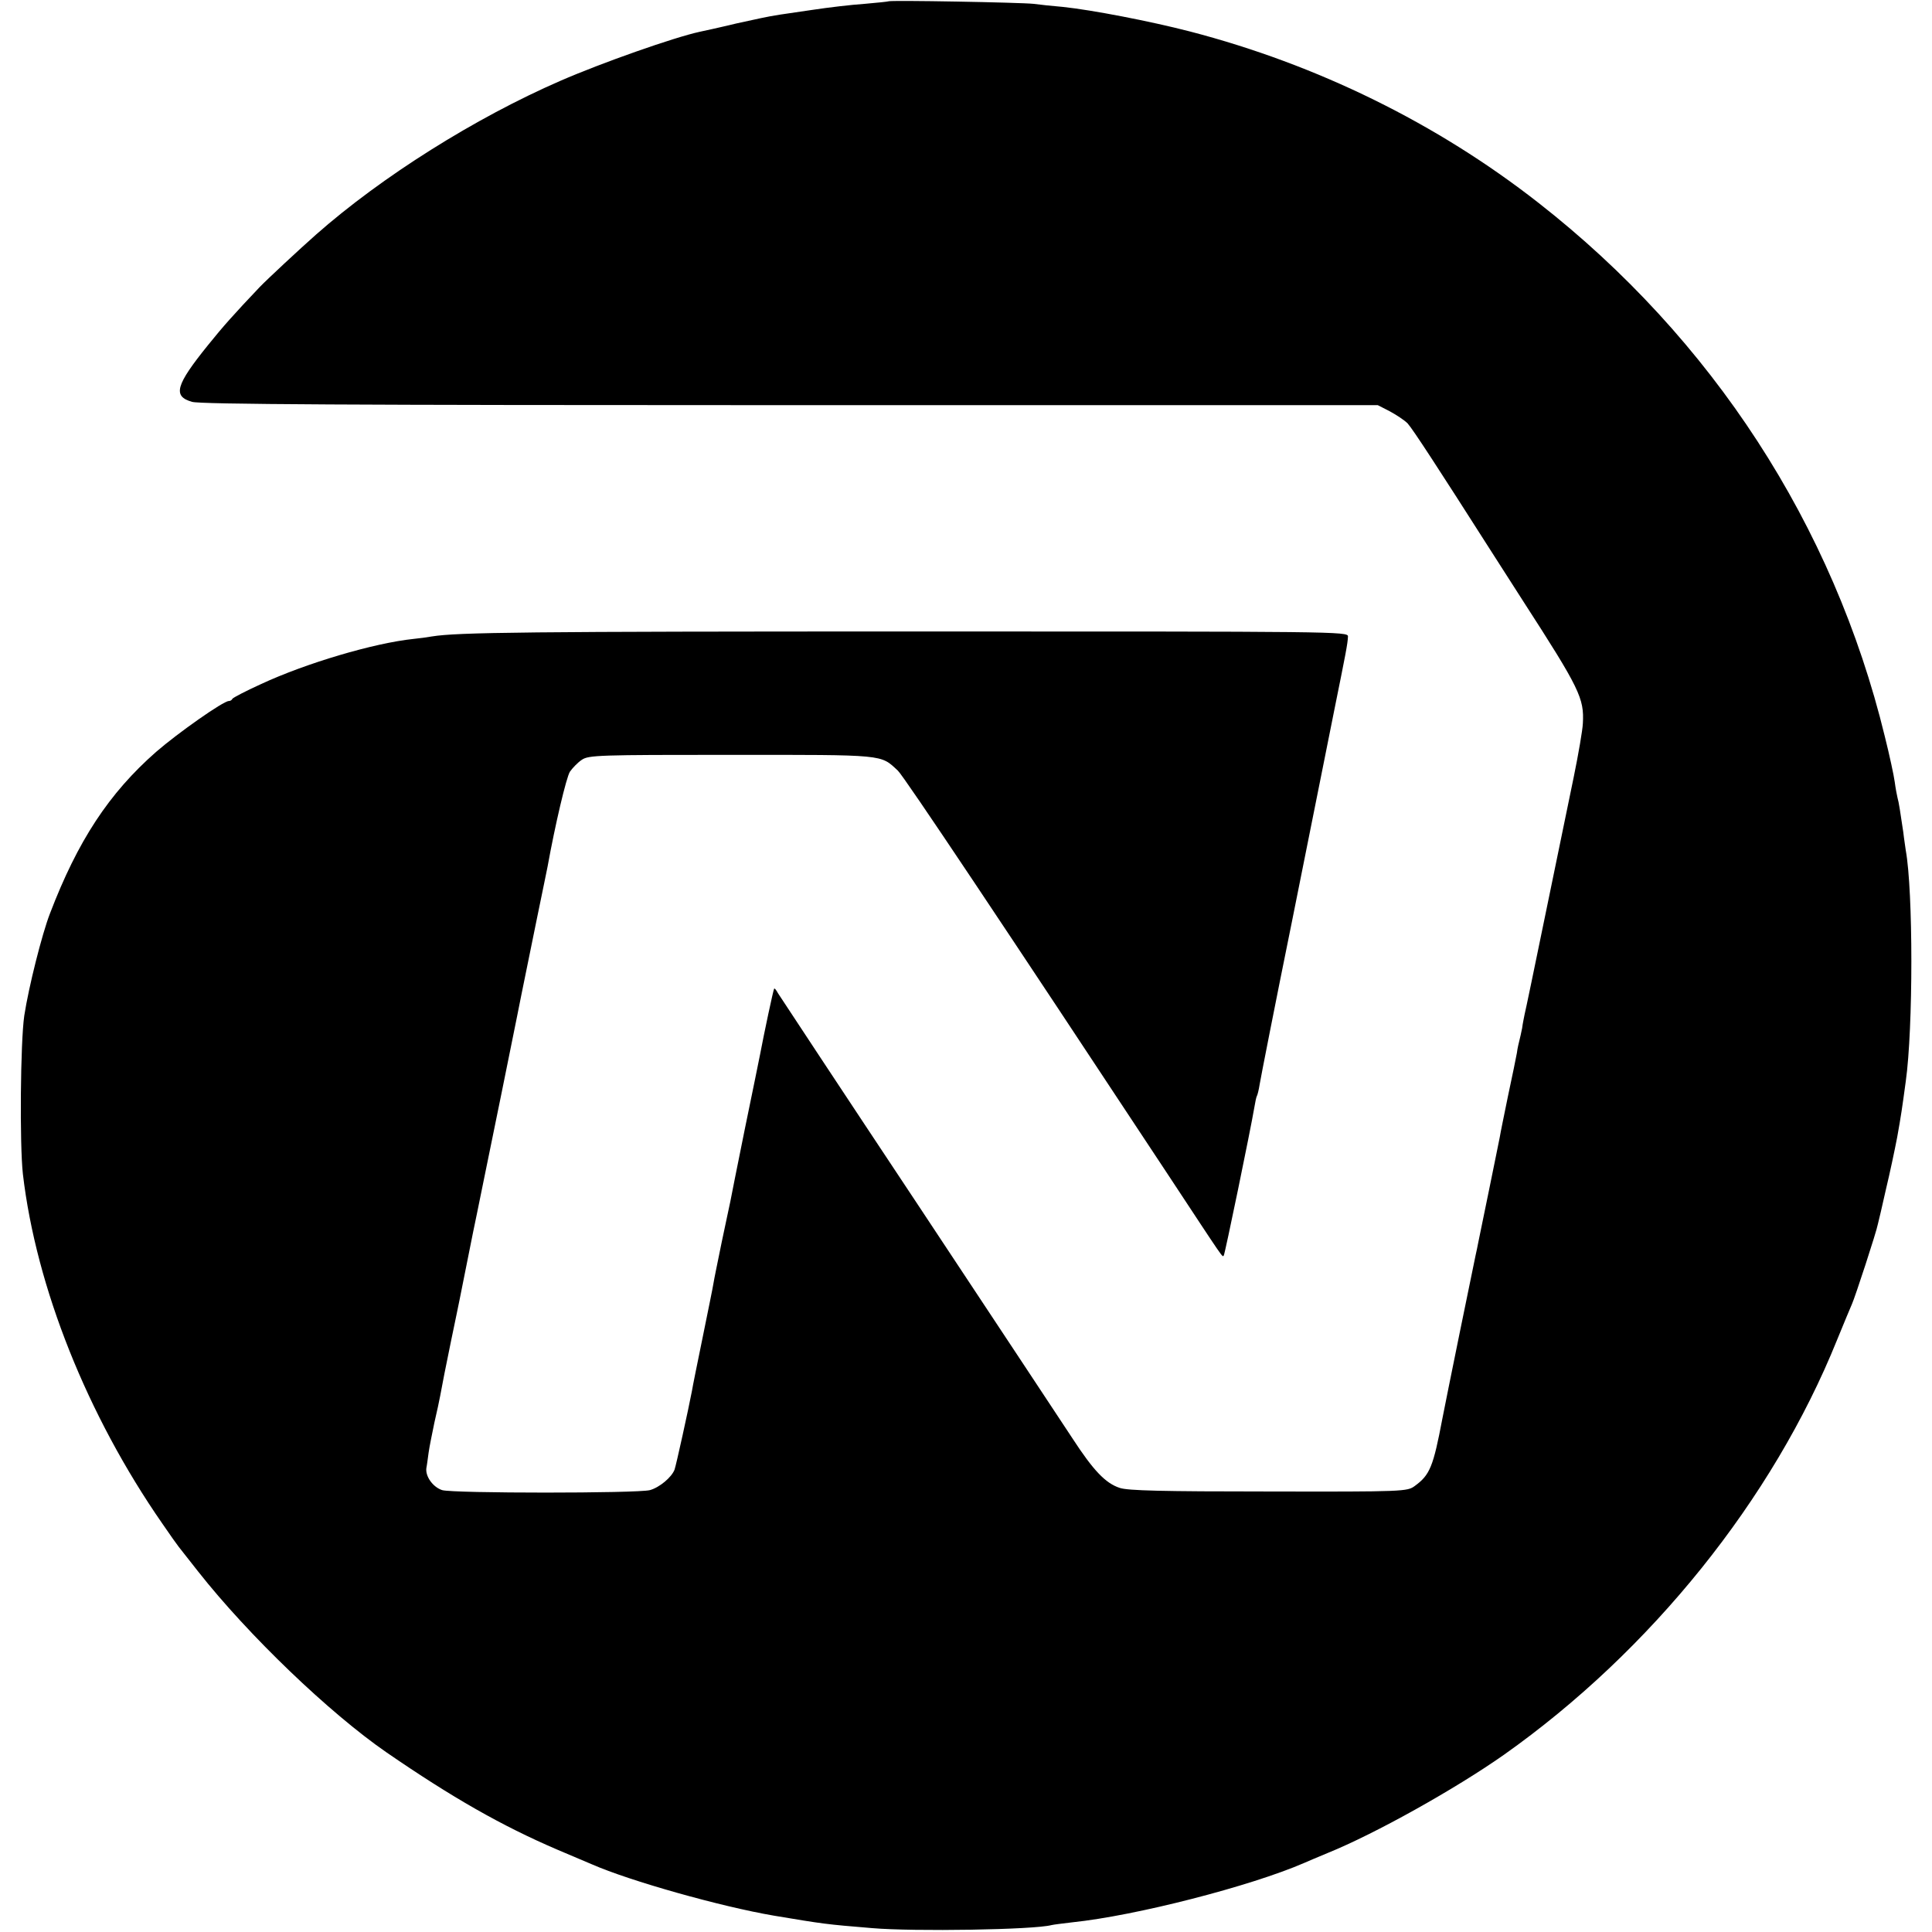
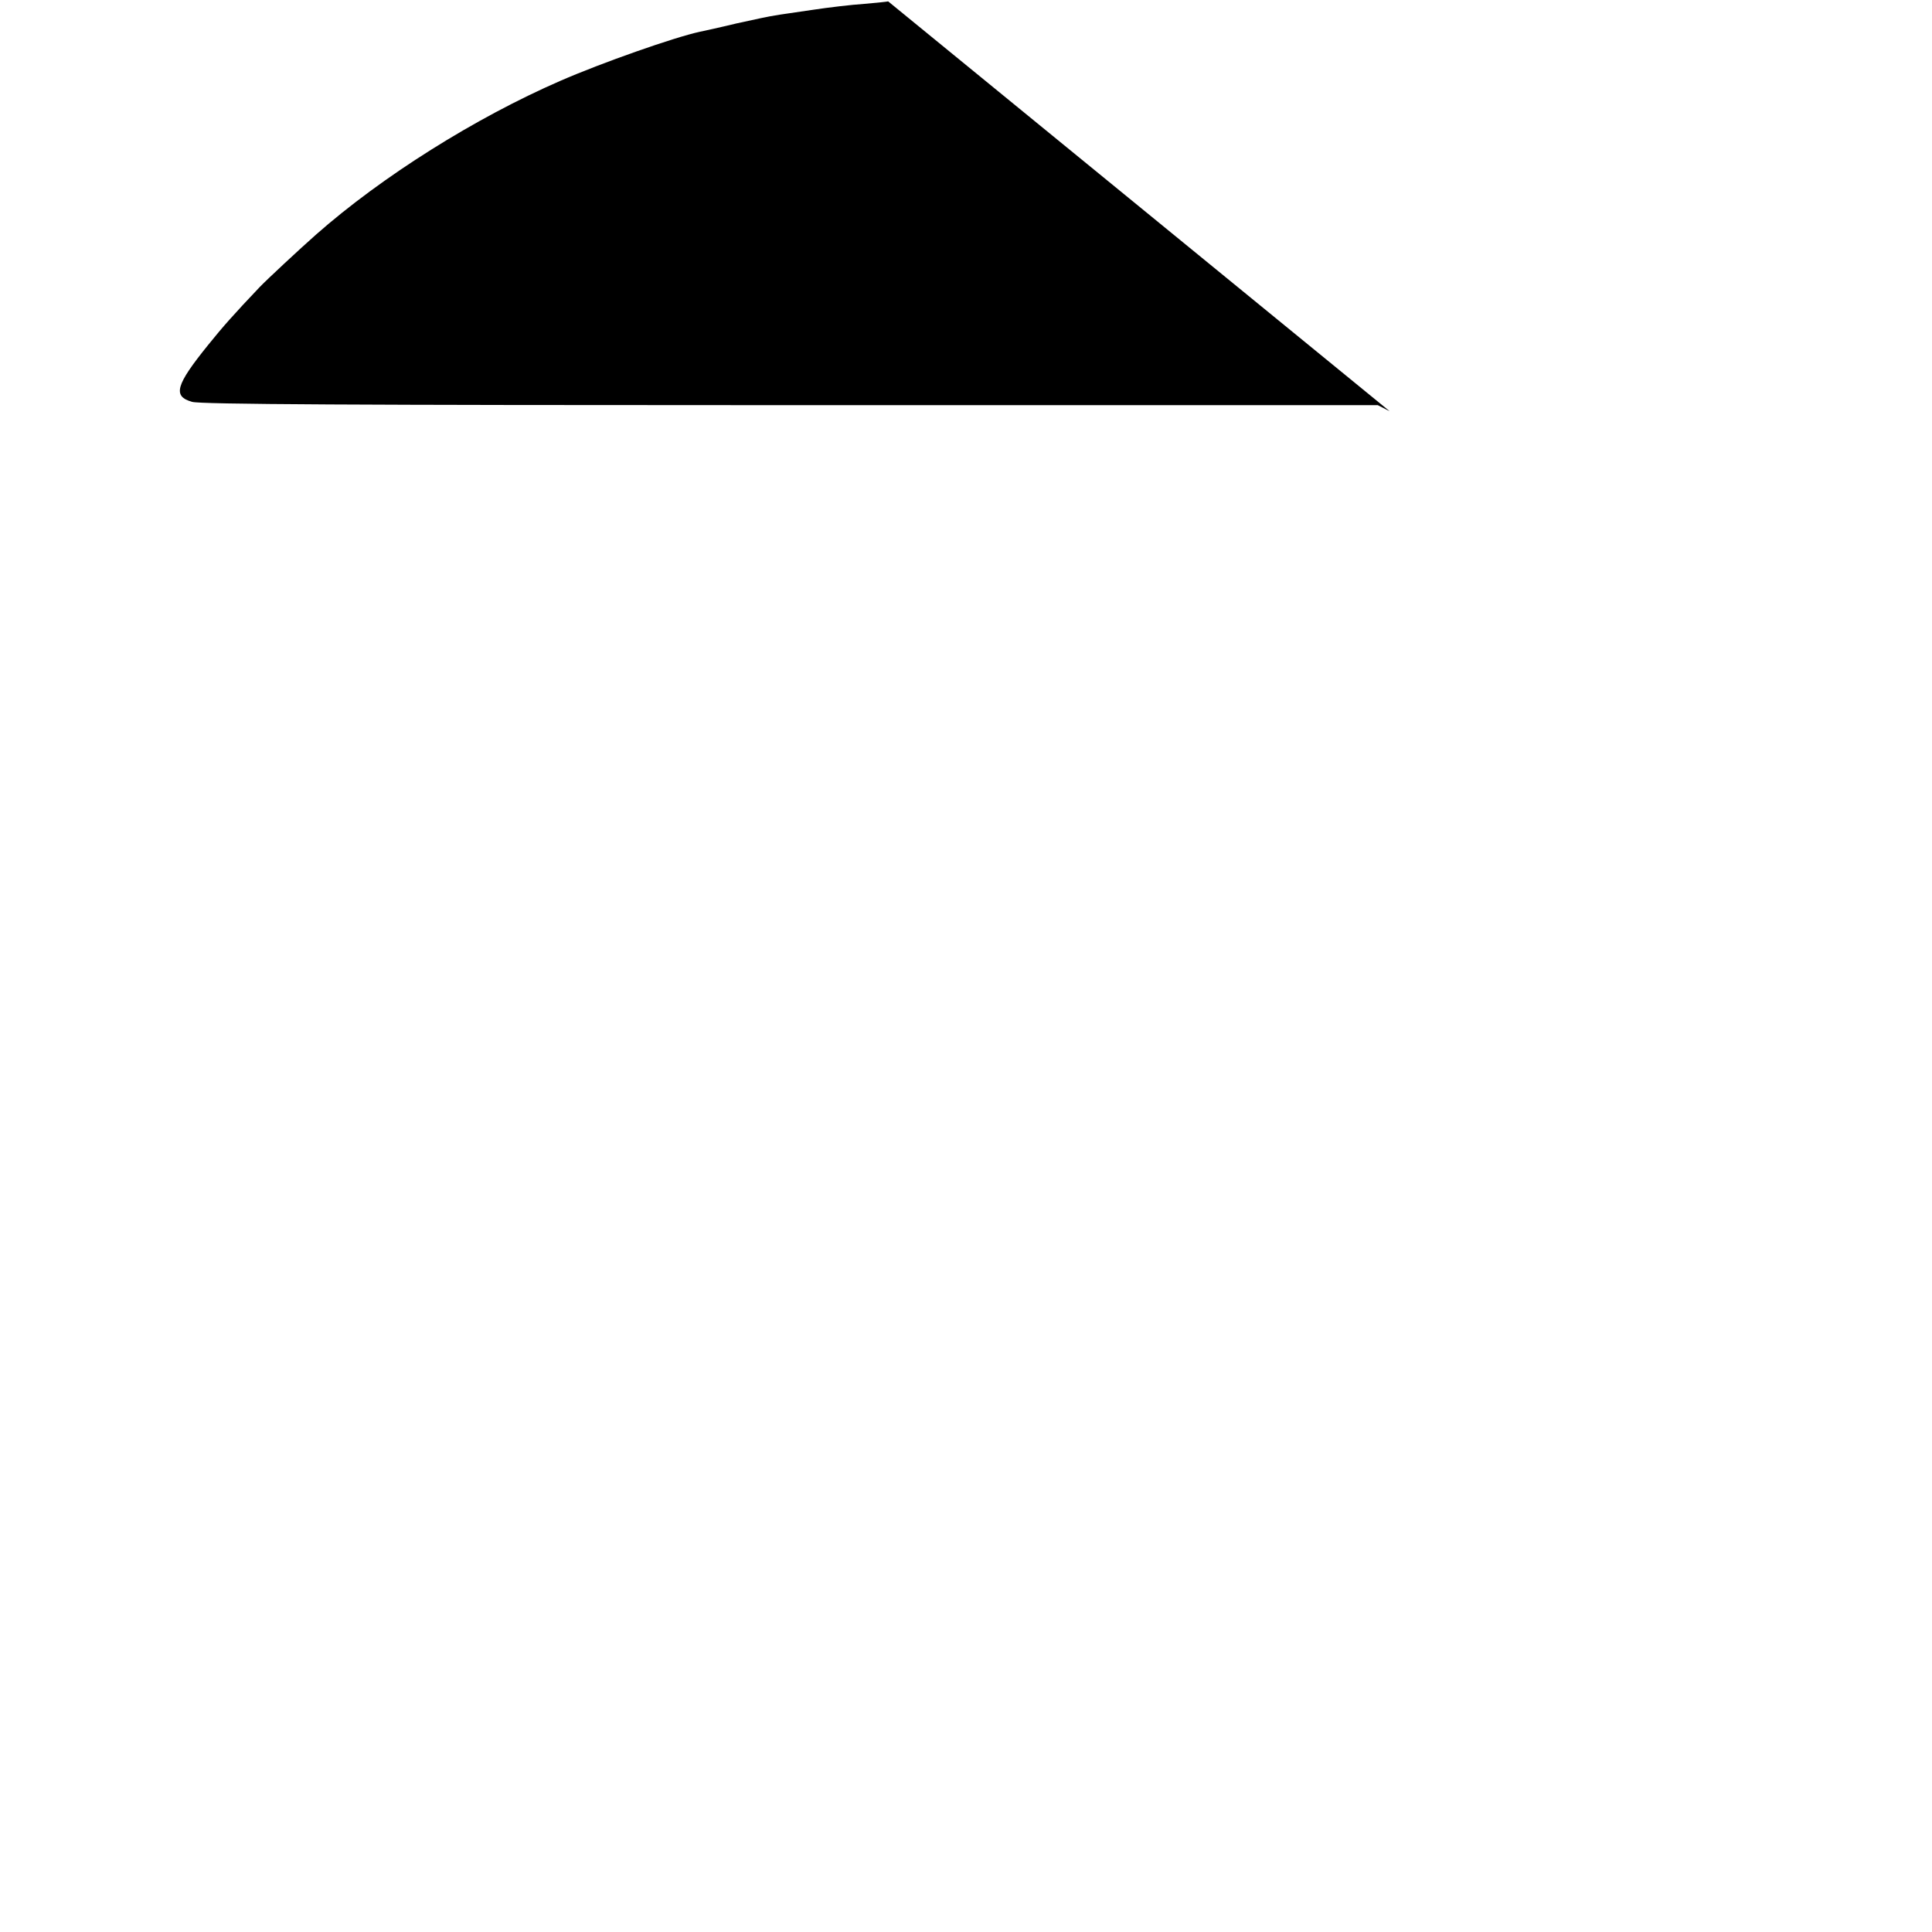
<svg xmlns="http://www.w3.org/2000/svg" version="1.0" width="700pt" height="700pt" viewBox="0 0 700 700" preserveAspectRatio="xMidYMid meet">
  <g transform="translate(0,700) scale(0.1,-0.1)" fill="#000000" stroke="none">
-     <path d="M3218 6995 c-2 -1 -40 -5 -86 -9 -46 -3 -131 -13 -190 -22 -59 -9 -119 -17 -134 -20 -15 -2 -78 -15 -140 -29 -62 -15 -122 -28 -132 -30 -93 -20 -357 -113 -506 -178 -308 -134 -647 -347 -885 -557 -60 -53 -177 -162 -204 -190 -93 -98 -134 -144 -187 -210 -118 -146 -129 -186 -58 -206 30 -9 574 -12 2168 -12 l2128 0 43 -22 c24 -13 53 -32 65 -44 19 -21 112 -164 295 -451 42 -66 98 -153 123 -192 206 -319 222 -353 217 -444 -1 -24 -16 -111 -33 -194 -17 -82 -63 -305 -102 -495 -39 -190 -73 -354 -76 -365 -2 -11 -7 -33 -9 -50 -3 -16 -8 -37 -10 -45 -2 -8 -7 -28 -9 -45 -3 -16 -17 -86 -32 -155 -14 -69 -28 -136 -30 -150 -3 -14 -20 -100 -39 -192 -19 -91 -36 -177 -39 -190 -2 -12 -7 -34 -10 -48 -5 -22 -108 -527 -120 -590 -33 -174 -45 -204 -100 -244 -27 -20 -38 -21 -529 -20 -385 0 -511 3 -540 13 -52 17 -96 64 -171 179 -35 53 -286 433 -559 845 -273 411 -501 757 -508 768 -6 11 -12 19 -14 17 -3 -3 -37 -164 -51 -238 -3 -14 -27 -135 -55 -269 -27 -134 -51 -253 -53 -265 -3 -12 -16 -77 -31 -146 -14 -69 -28 -136 -30 -150 -2 -14 -20 -101 -39 -195 -19 -93 -37 -181 -39 -195 -13 -68 -57 -268 -63 -285 -11 -28 -54 -64 -89 -74 -45 -12 -714 -12 -753 0 -34 11 -62 51 -57 81 2 9 5 34 8 55 3 22 13 70 21 109 9 38 18 81 21 97 11 58 16 86 40 202 14 66 27 131 30 145 3 14 14 70 25 125 11 55 22 109 24 120 2 11 21 99 40 195 30 146 102 499 120 590 5 25 11 57 71 350 19 91 36 176 39 190 27 150 68 324 81 344 9 13 28 33 43 43 25 17 61 18 542 18 562 0 539 2 603 -57 22 -20 398 -584 975 -1458 213 -323 200 -305 206 -299 4 4 97 455 111 538 3 19 7 37 9 40 2 3 7 22 10 42 3 19 55 285 117 590 61 305 113 563 115 574 2 11 20 99 39 195 40 198 48 237 49 264 1 18 -45 18 -1559 18 -1420 0 -1667 -3 -1760 -18 -16 -3 -47 -7 -67 -9 -143 -15 -390 -88 -553 -164 -55 -25 -101 -49 -103 -53 -2 -5 -8 -8 -13 -8 -20 0 -186 -117 -263 -184 -171 -150 -284 -322 -385 -586 -29 -75 -77 -266 -93 -370 -14 -95 -17 -467 -5 -574 48 -410 233 -874 505 -1266 28 -41 55 -79 60 -85 4 -5 36 -46 70 -89 182 -231 475 -512 682 -655 237 -163 417 -266 620 -353 52 -22 109 -46 125 -53 137 -60 466 -153 660 -186 180 -30 185 -31 355 -45 152 -13 587 -6 650 11 8 2 42 6 75 10 231 24 646 131 840 215 11 5 49 21 85 36 173 70 464 233 639 356 532 376 974 925 1207 1503 25 61 49 119 54 130 11 24 89 262 94 290 3 11 16 67 29 125 14 58 32 143 41 190 14 78 18 106 31 202 27 192 27 689 0 837 -1 9 -6 39 -9 66 -11 74 -16 108 -21 125 -2 8 -7 34 -10 57 -3 23 -19 97 -36 165 -186 765 -625 1441 -1256 1934 -367 287 -800 500 -1262 620 -143 37 -355 78 -461 89 -36 3 -83 8 -105 11 -45 5 -522 14 -527 9z" />
+     <path d="M3218 6995 c-2 -1 -40 -5 -86 -9 -46 -3 -131 -13 -190 -22 -59 -9 -119 -17 -134 -20 -15 -2 -78 -15 -140 -29 -62 -15 -122 -28 -132 -30 -93 -20 -357 -113 -506 -178 -308 -134 -647 -347 -885 -557 -60 -53 -177 -162 -204 -190 -93 -98 -134 -144 -187 -210 -118 -146 -129 -186 -58 -206 30 -9 574 -12 2168 -12 l2128 0 43 -22 z" />
  </g>
</svg>